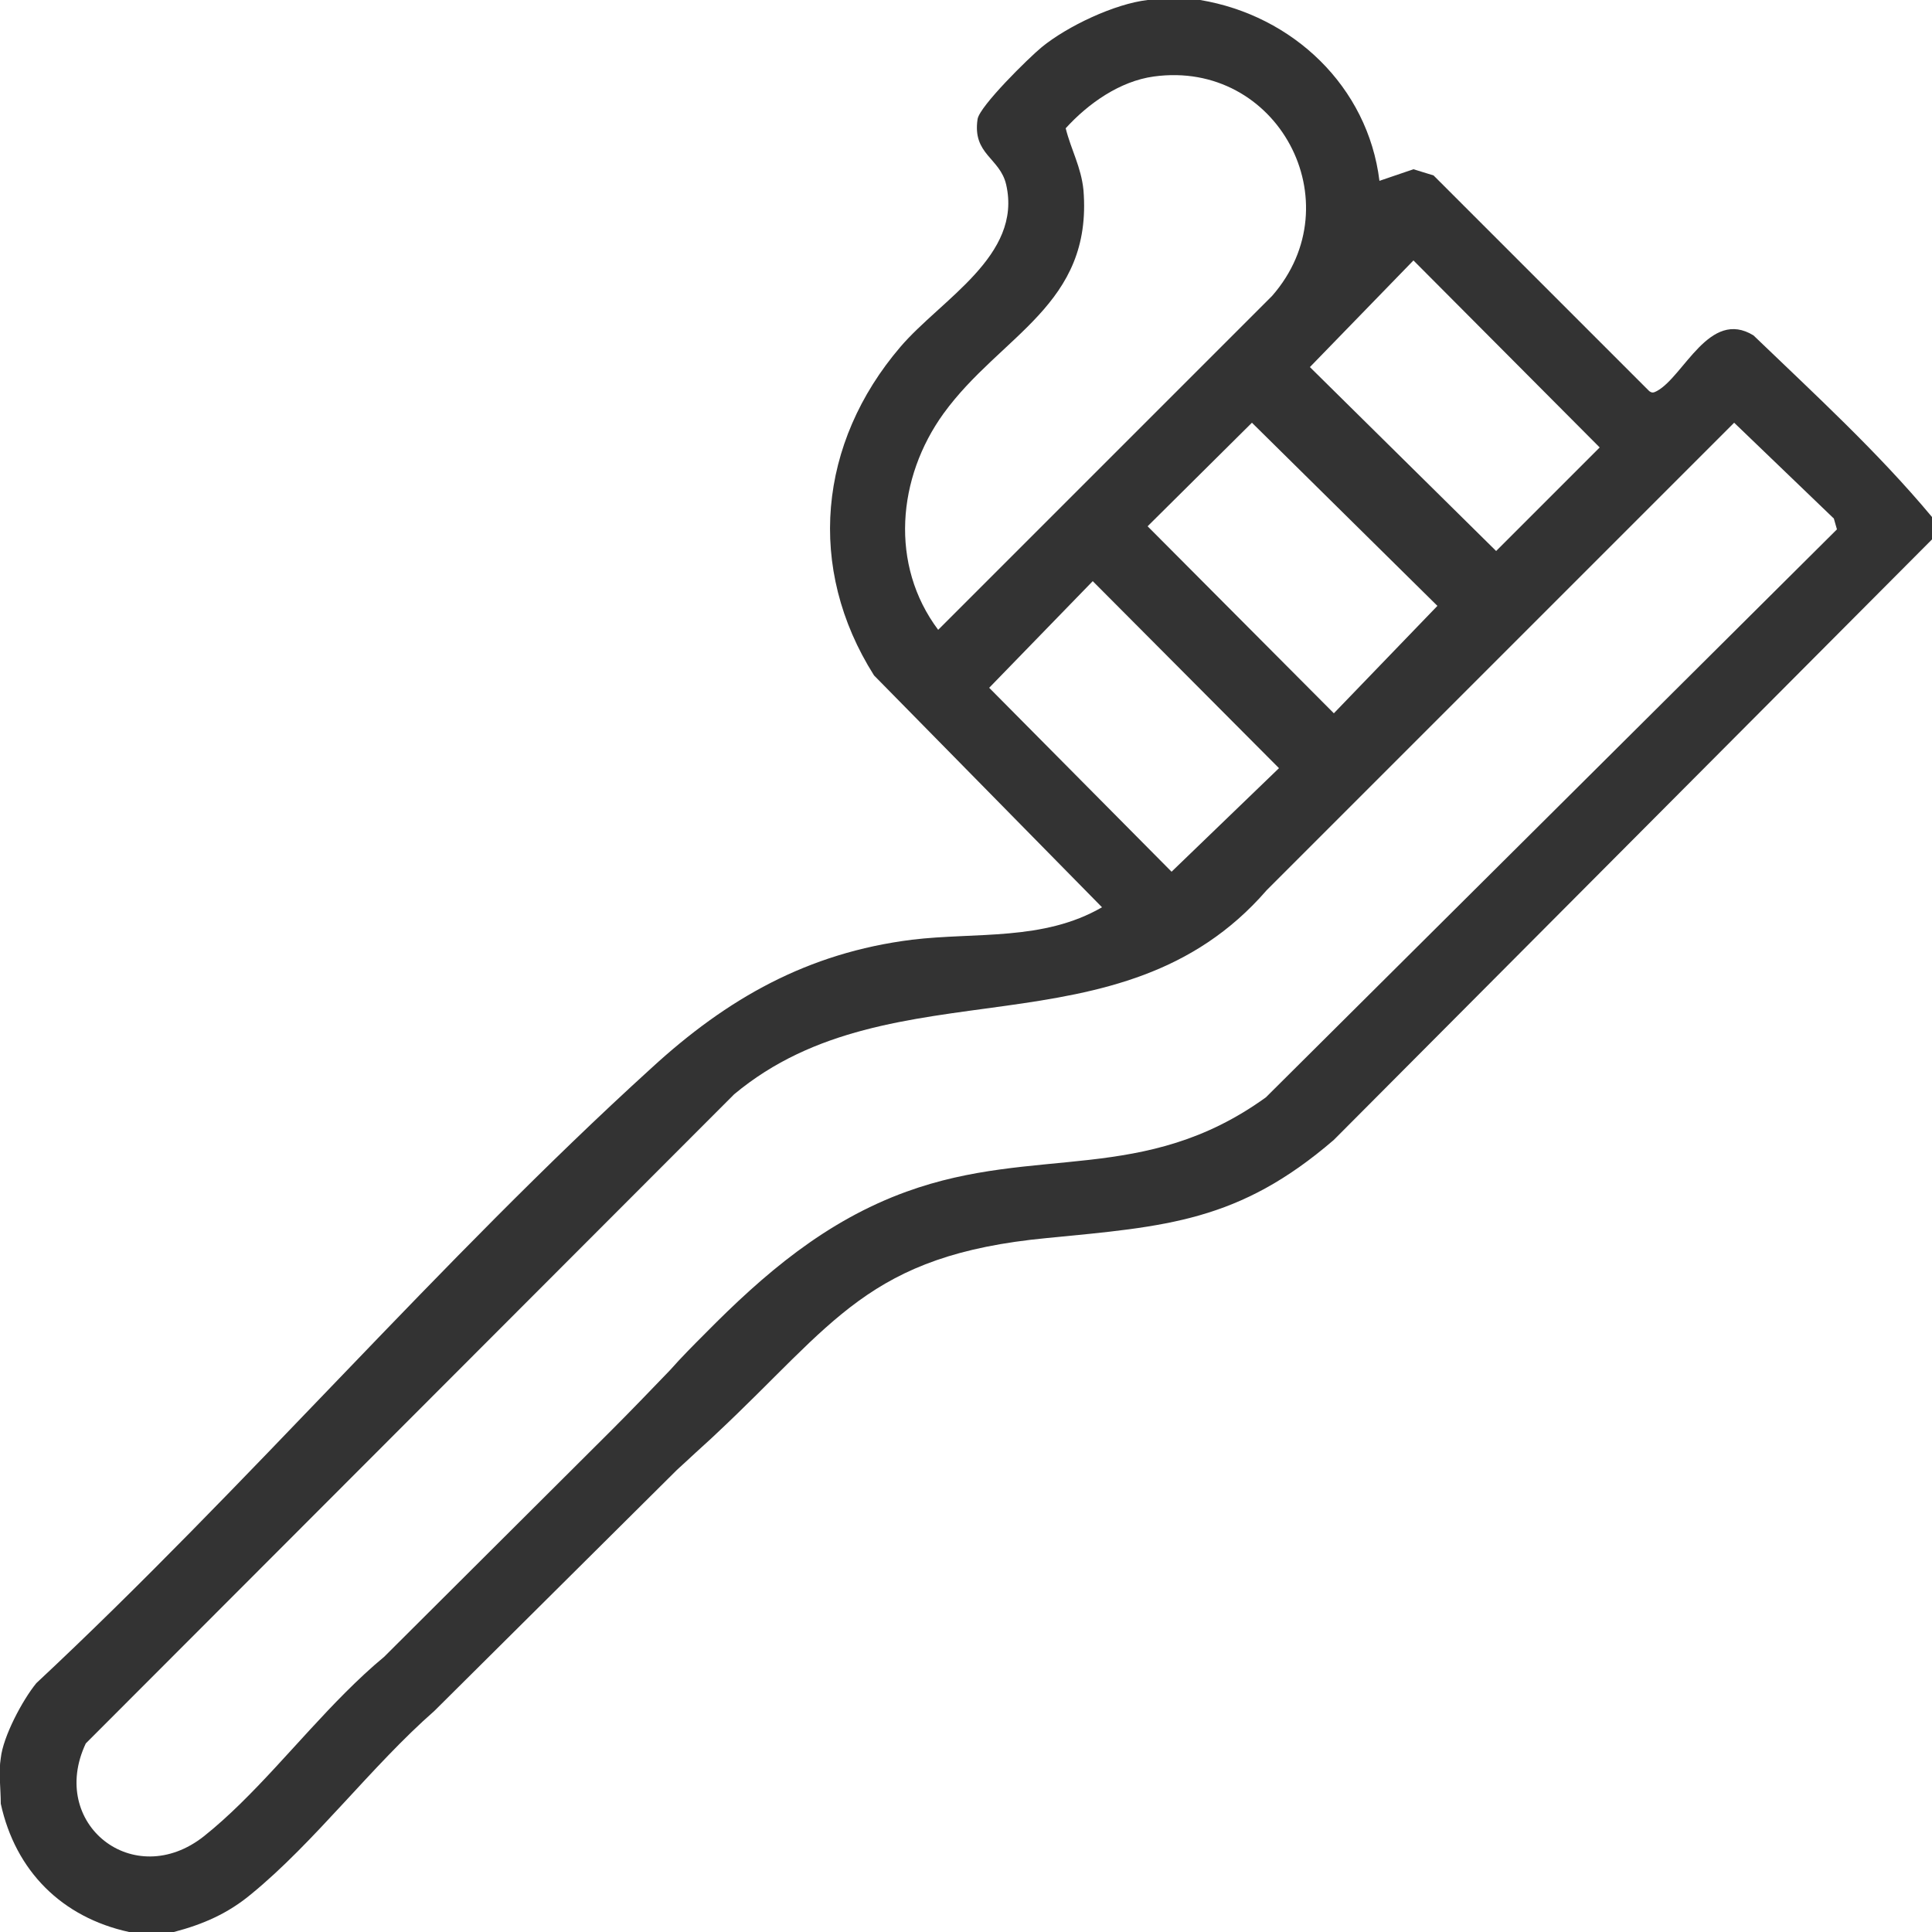
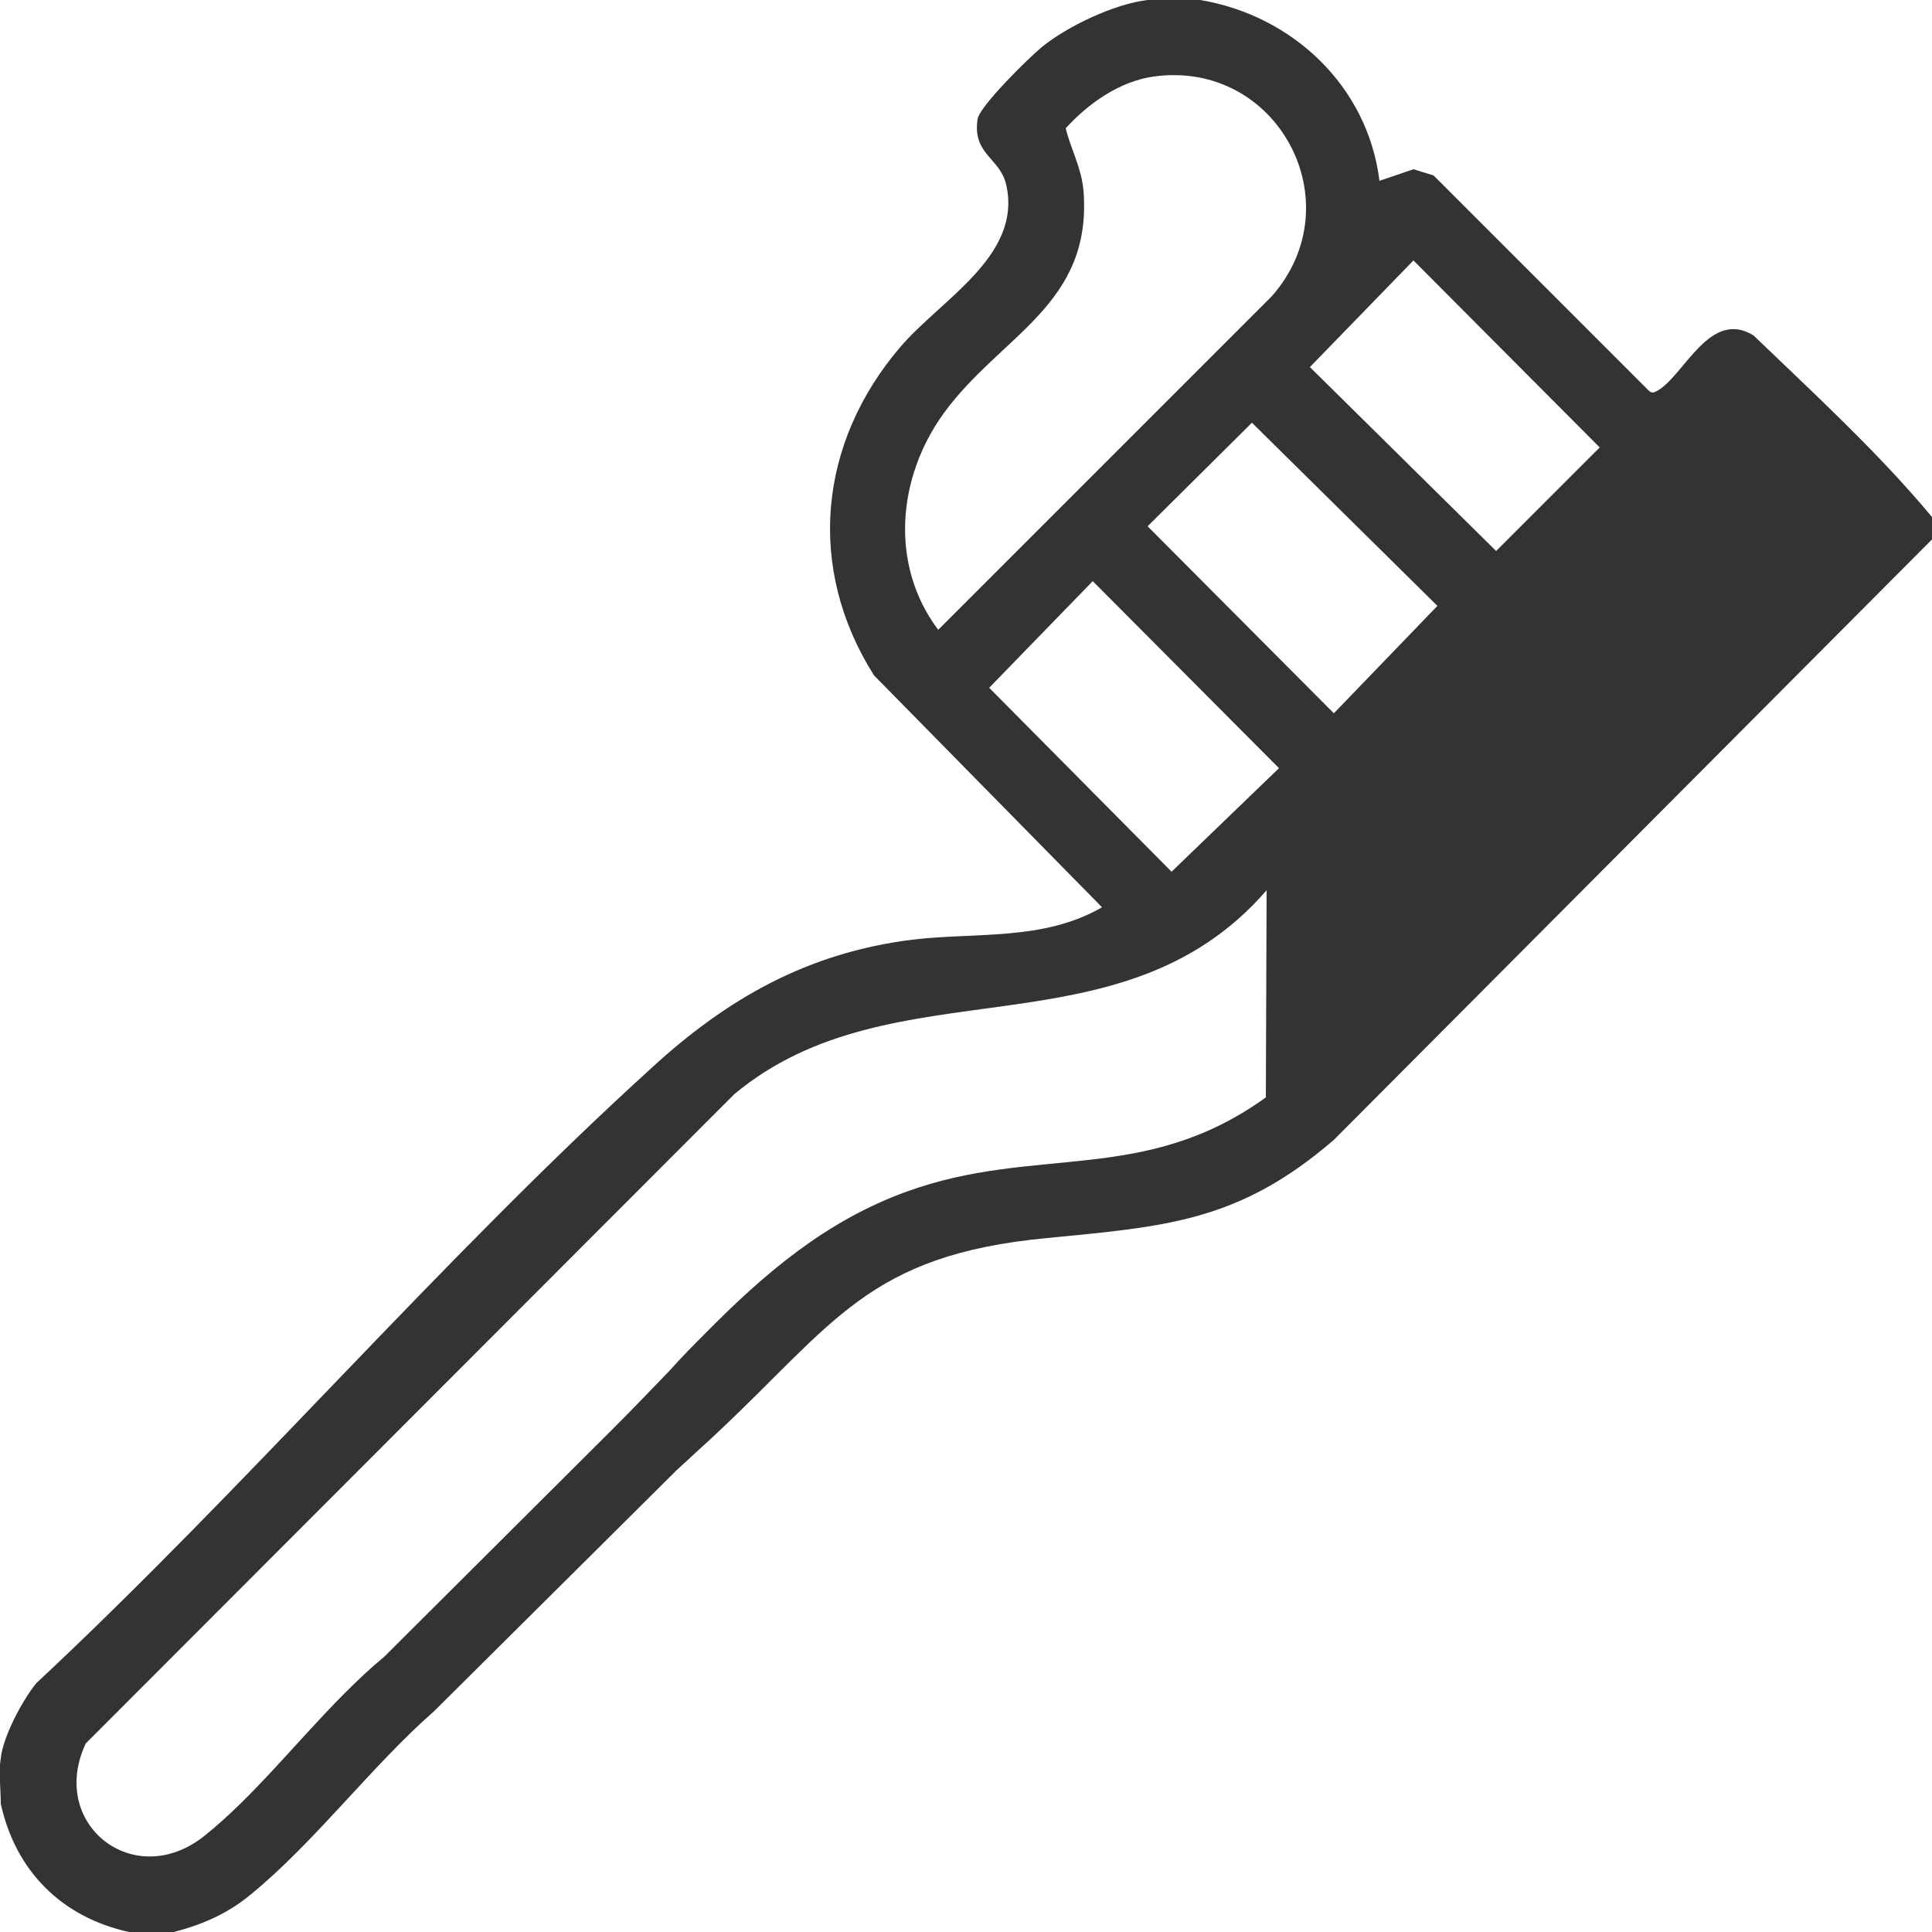
<svg xmlns="http://www.w3.org/2000/svg" id="Layer_2" data-name="Layer 2" viewBox="0 0 25 25">
  <defs>
    <style> .cls-1 { fill: #333; } </style>
  </defs>
  <g id="Layer_1-2" data-name="Layer 1">
-     <path class="cls-1" d="M22.69,4.34c-.57-.35-.9.53-1.25.72-.04.02-.06.03-.1,0l-2.79-2.79-.26-.08-.44.15c-.15-1.22-1.12-2.14-2.32-2.34h-.68c-.43.05-1.04.34-1.37.61-.17.14-.8.76-.83.93-.07.46.29.5.37.85.21.92-.84,1.48-1.37,2.1-1.06,1.24-1.22,2.86-.34,4.25l2.95,3c-.76.44-1.63.32-2.46.42-1.35.17-2.39.76-3.37,1.66-2.74,2.49-5.24,5.42-7.96,7.96-.18.22-.43.69-.46.97-.03.18,0,.4,0,.59.19.87.79,1.47,1.66,1.66h.58c.38-.1.7-.24,1-.49.82-.67,1.56-1.66,2.37-2.37l3.14-3.12.12-.11c.16-.15.33-.3.38-.35,1.54-1.44,1.97-2.32,4.29-2.54,1.54-.15,2.48-.21,3.71-1.27l7.74-7.77v-.29c-.7-.84-1.52-1.59-2.31-2.35ZM18.29,3.37l2.41,2.42-1.34,1.34-2.41-2.38,1.34-1.38ZM18.6,7.84l-1.34,1.39-2.41-2.42,1.35-1.34,2.4,2.37ZM12.21,5.35c.74-1.02,1.93-1.4,1.81-2.89-.03-.3-.16-.52-.23-.8.29-.32.7-.61,1.14-.67,1.6-.22,2.59,1.63,1.53,2.84l-4.32,4.32c-.63-.84-.53-1.97.07-2.8ZM12.8,8.9l1.34-1.38,2.41,2.42-1.39,1.34-2.36-2.38ZM16.38,14.2c-1.58,1.14-2.97.61-4.65,1.22-1.05.38-1.85,1.07-2.6,1.83-.15.15-.31.31-.46.48-.25.26-.51.53-.77.79l-2.93,2.92c-.17.14-.34.3-.5.46-.62.62-1.19,1.35-1.83,1.86-.91.72-2.02-.16-1.53-1.2l8.39-8.4c2.06-1.72,4.99-.45,6.89-2.64l6.05-6.05,1.29,1.24.04.14-7.39,7.35Z" />
+     <path class="cls-1" d="M22.69,4.34c-.57-.35-.9.53-1.25.72-.04.02-.06.03-.1,0l-2.79-2.79-.26-.08-.44.15c-.15-1.22-1.12-2.14-2.32-2.34h-.68c-.43.05-1.04.34-1.37.61-.17.14-.8.76-.83.93-.07.46.29.5.37.85.21.92-.84,1.48-1.37,2.1-1.06,1.24-1.22,2.86-.34,4.25l2.95,3c-.76.44-1.63.32-2.46.42-1.35.17-2.39.76-3.37,1.66-2.74,2.49-5.24,5.42-7.96,7.96-.18.22-.43.69-.46.97-.03.18,0,.4,0,.59.19.87.79,1.47,1.66,1.66h.58c.38-.1.7-.24,1-.49.82-.67,1.56-1.66,2.37-2.37l3.14-3.12.12-.11c.16-.15.33-.3.38-.35,1.54-1.44,1.97-2.32,4.29-2.54,1.54-.15,2.48-.21,3.71-1.27l7.74-7.77v-.29c-.7-.84-1.52-1.59-2.31-2.35ZM18.29,3.37l2.41,2.42-1.34,1.34-2.41-2.38,1.34-1.38ZM18.6,7.84l-1.34,1.39-2.41-2.42,1.35-1.34,2.4,2.37ZM12.21,5.35c.74-1.02,1.93-1.4,1.81-2.89-.03-.3-.16-.52-.23-.8.29-.32.7-.61,1.14-.67,1.6-.22,2.59,1.63,1.53,2.84l-4.32,4.32c-.63-.84-.53-1.97.07-2.8ZM12.8,8.9l1.34-1.38,2.41,2.42-1.39,1.34-2.36-2.38ZM16.38,14.2c-1.58,1.14-2.97.61-4.65,1.22-1.05.38-1.85,1.07-2.6,1.83-.15.15-.31.31-.46.48-.25.26-.51.53-.77.79l-2.93,2.92c-.17.14-.34.3-.5.46-.62.62-1.19,1.35-1.83,1.86-.91.72-2.02-.16-1.53-1.2l8.39-8.4c2.06-1.72,4.99-.45,6.89-2.64Z" />
  </g>
</svg>